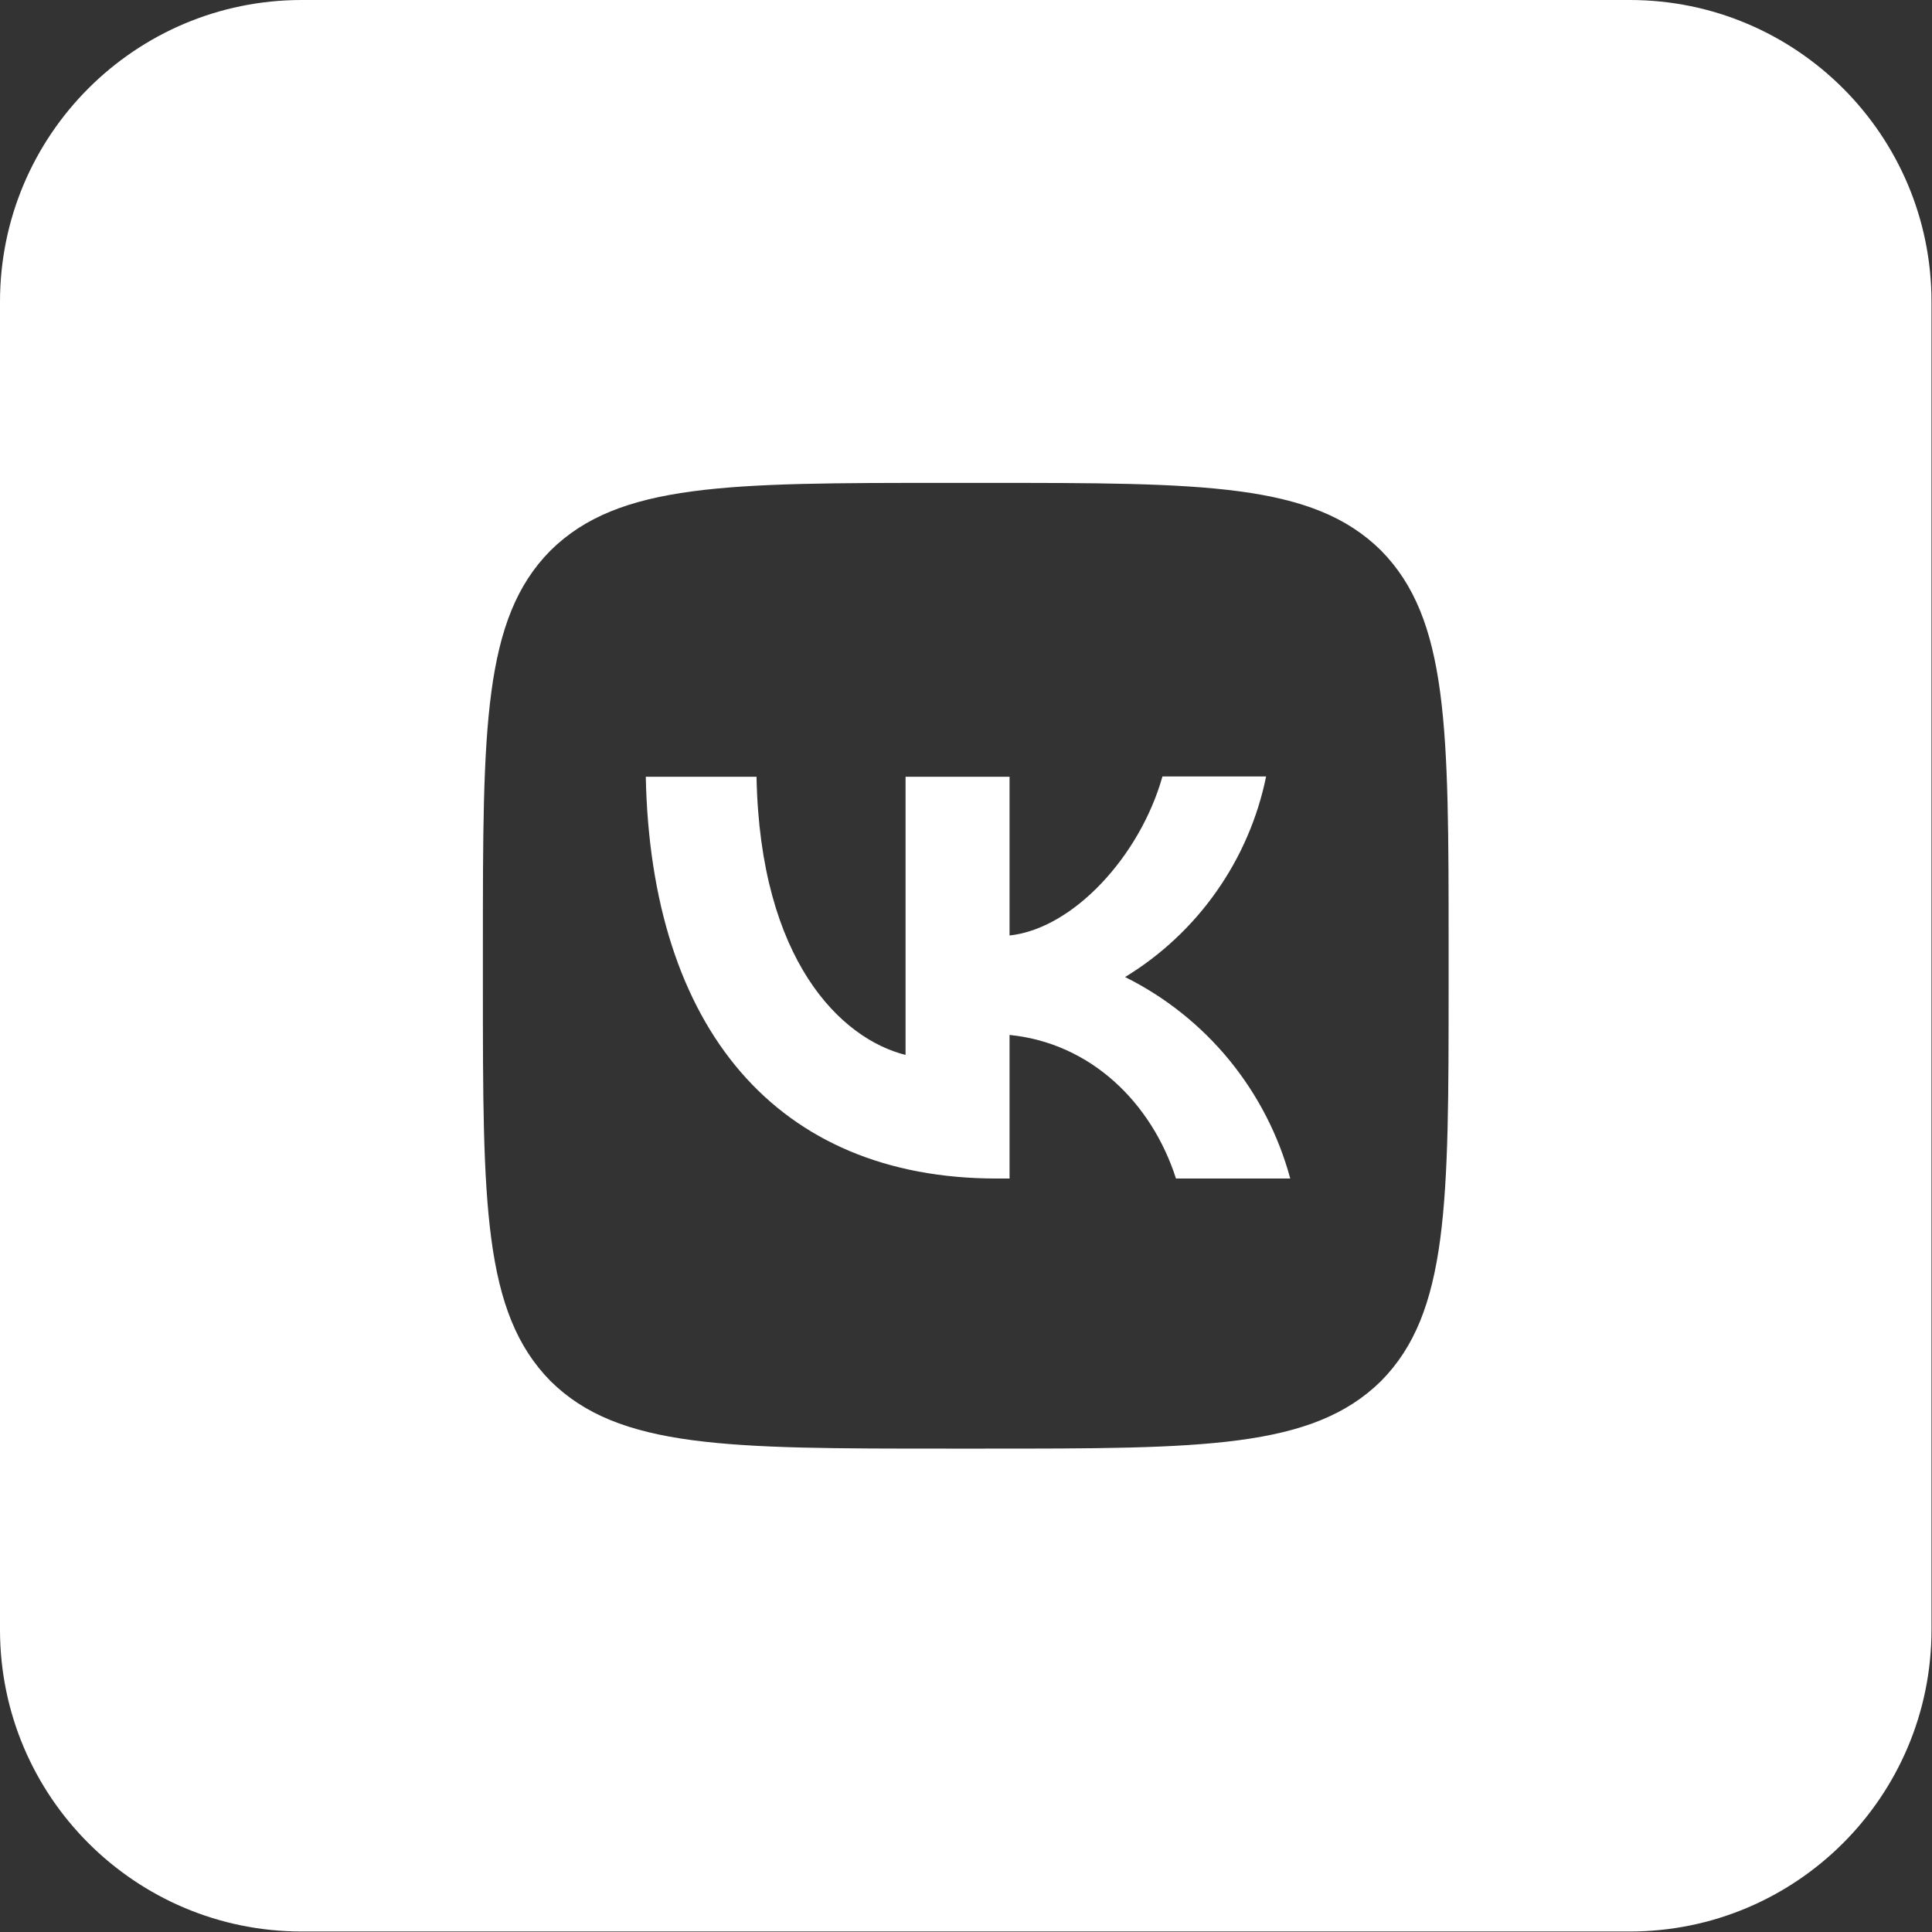
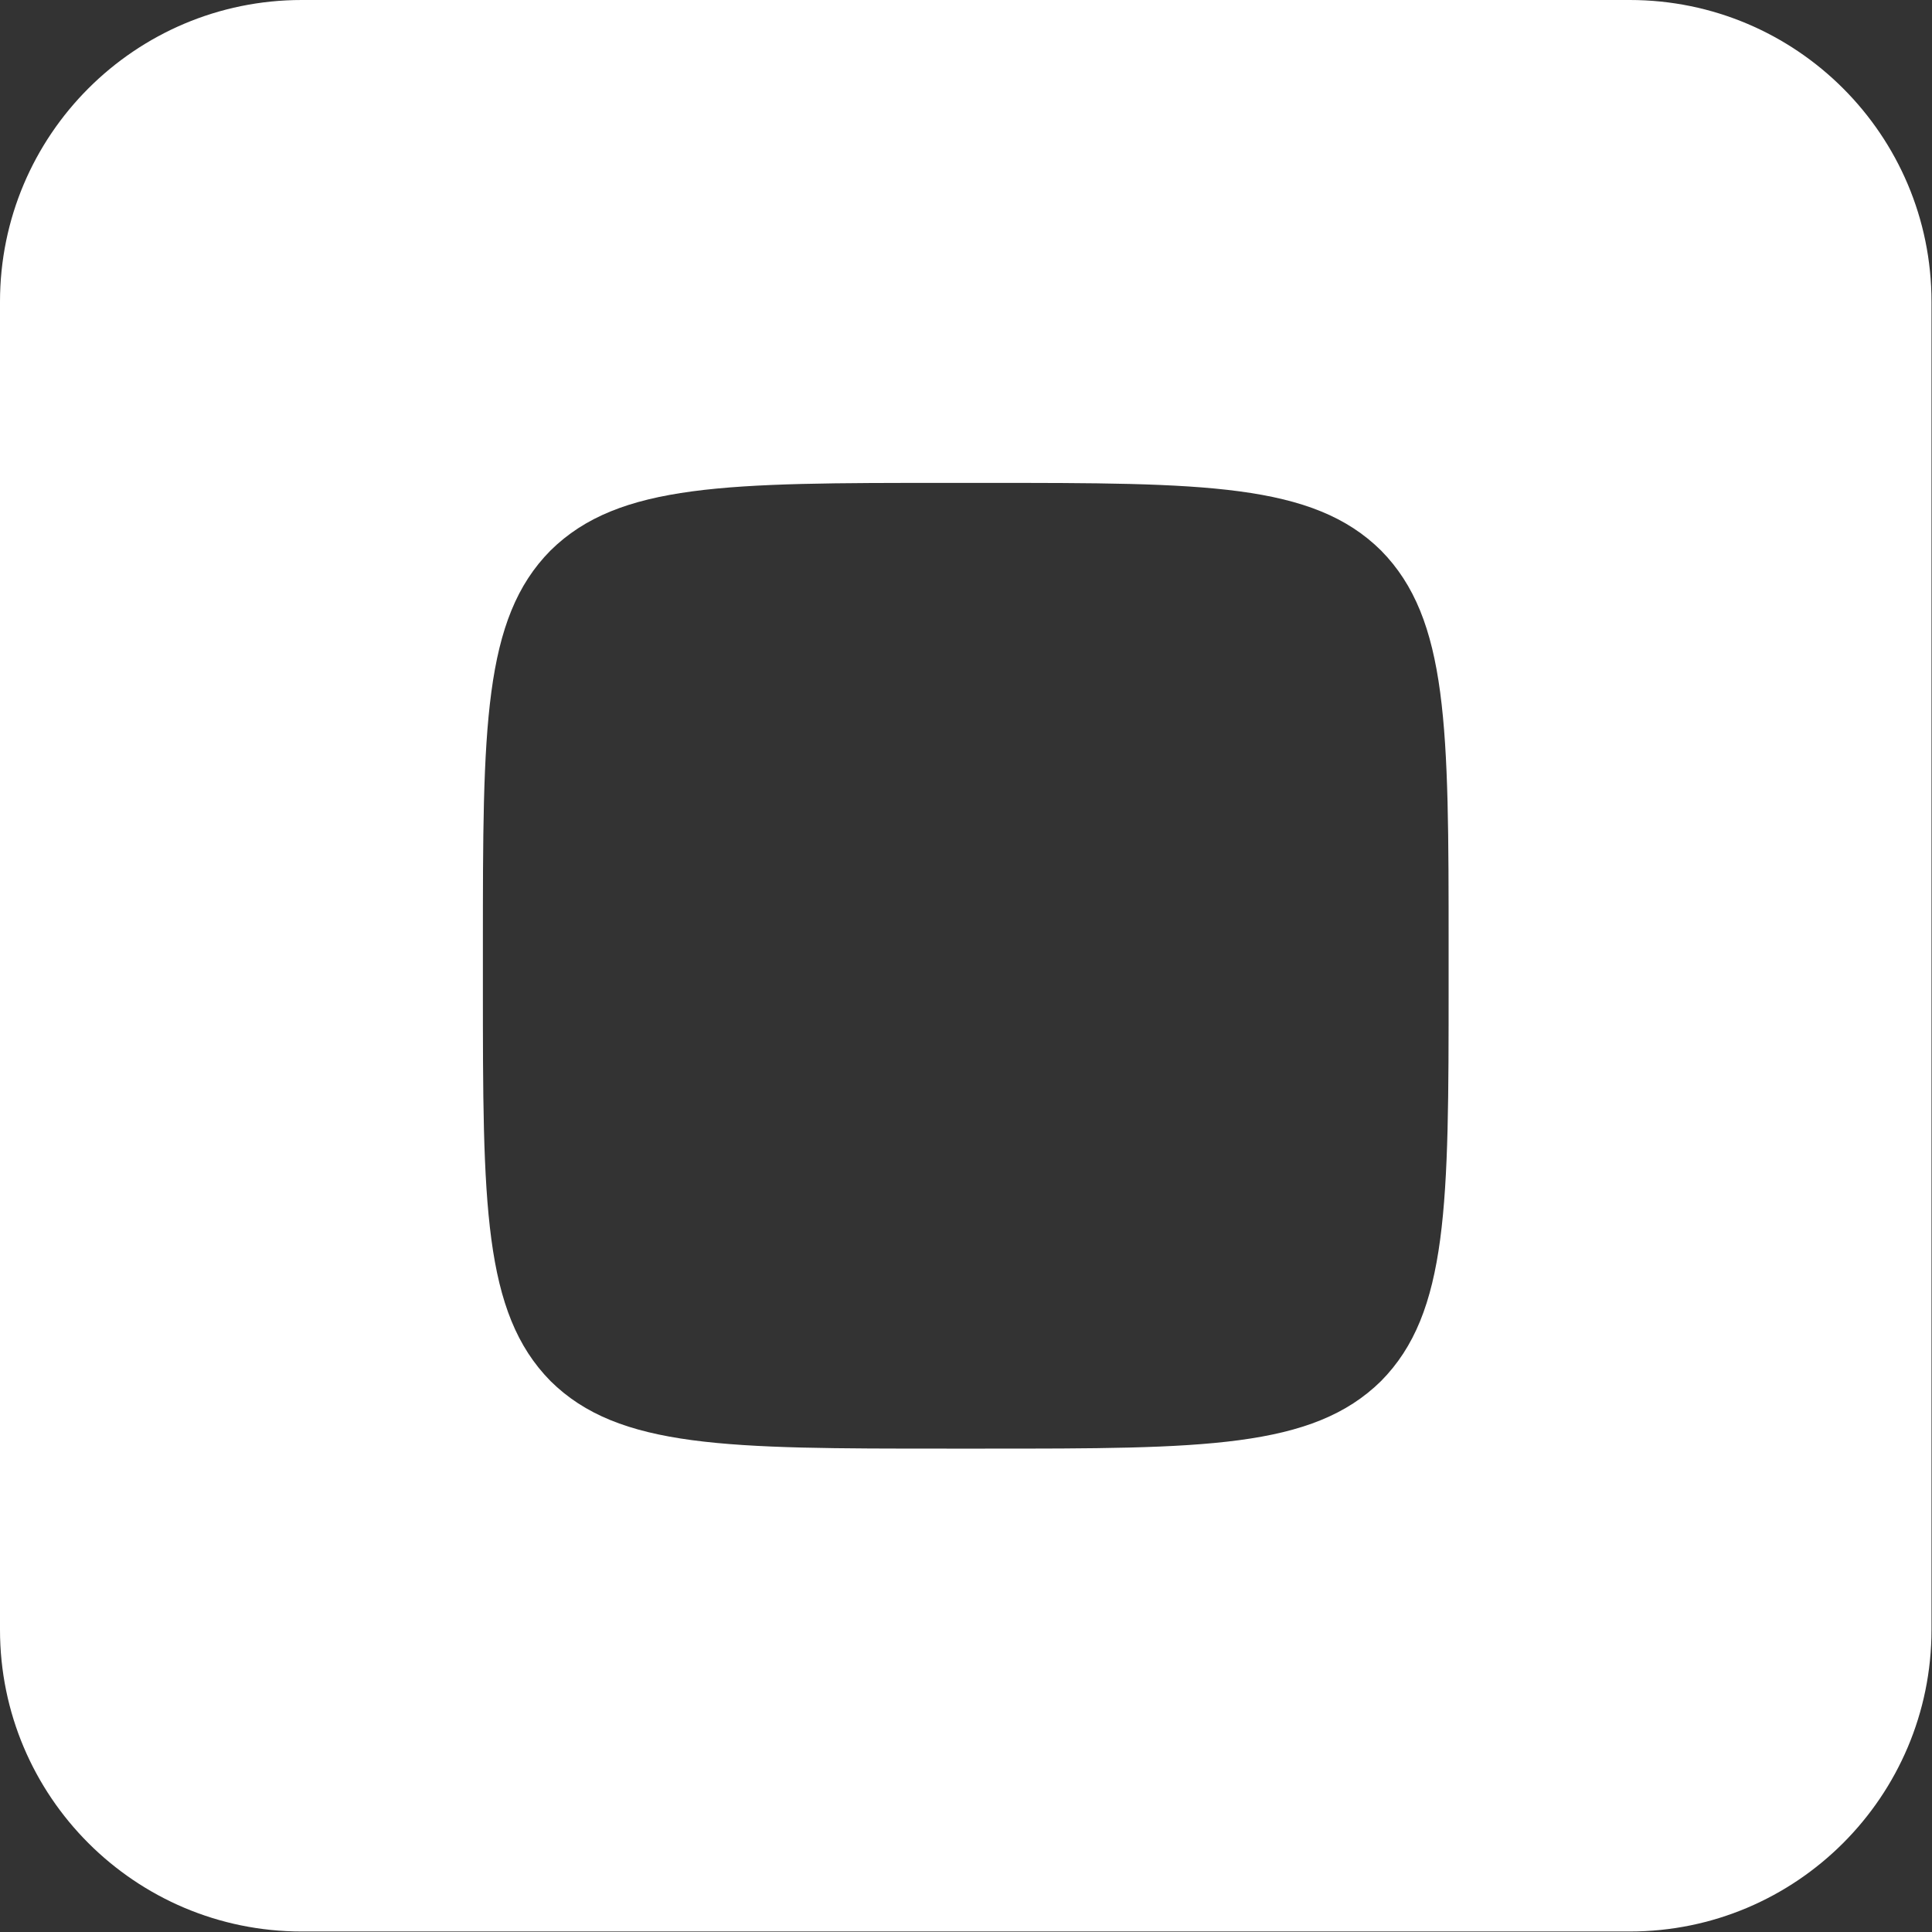
<svg xmlns="http://www.w3.org/2000/svg" viewBox="0 0 35.00 35.00" data-guides="{&quot;vertical&quot;:[],&quot;horizontal&quot;:[]}">
  <rect x="0" y="0" width="35.00" height="35.00" fill="#333333" stroke="none" />
  <defs />
  <path fill="#ffffff" stroke="none" fill-opacity="1" stroke-width="1" stroke-opacity="1" clip-rule="evenodd" fill-rule="evenodd" id="tSvg8f79dbb625" title="Path 4" d="M0 5.467C0 2.448 2.448 0 5.467 0C13.486 0 21.505 0 29.524 0C32.543 0 34.991 2.448 34.991 5.467C34.991 13.486 34.991 21.505 34.991 29.524C34.991 32.543 32.543 34.991 29.524 34.991C21.505 34.991 13.486 34.991 5.467 34.991C2.448 34.991 0 32.543 0 29.524C0 21.505 0 13.486 0 5.467ZM9.973 9.973C8.748 11.209 8.748 13.186 8.748 17.146C8.748 17.379 8.748 17.612 8.748 17.846C8.748 21.799 8.748 23.776 9.973 25.019C11.209 26.243 13.186 26.243 17.146 26.243C17.379 26.243 17.612 26.243 17.846 26.243C21.799 26.243 23.776 26.243 25.019 25.019C26.243 23.782 26.243 21.805 26.243 17.846C26.243 17.612 26.243 17.379 26.243 17.146C26.243 13.192 26.243 11.215 25.019 9.973C23.782 8.748 21.805 8.748 17.846 8.748C17.612 8.748 17.379 8.748 17.146 8.748C13.192 8.748 11.215 8.748 9.973 9.973Z" />
-   <path fill="#ffffff" stroke="none" fill-opacity="1" stroke-width="1" stroke-opacity="1" id="tSvgc86c408db3" title="Path 5" d="M18.055 21.35C14.066 21.35 11.792 18.621 11.699 14.072C12.367 14.072 13.036 14.072 13.705 14.072C13.769 17.408 15.239 18.819 16.405 19.111C16.405 17.431 16.405 15.752 16.405 14.072C17.033 14.072 17.661 14.072 18.289 14.072C18.289 15.031 18.289 15.989 18.289 16.947C19.438 16.825 20.651 15.513 21.059 14.066C21.685 14.066 22.311 14.066 22.937 14.066C22.784 14.815 22.478 15.524 22.038 16.149C21.599 16.774 21.035 17.302 20.382 17.7C21.111 18.062 21.754 18.575 22.27 19.204C22.785 19.834 23.162 20.565 23.374 21.35C22.684 21.35 21.994 21.35 21.304 21.35C20.86 19.968 19.753 18.895 18.289 18.749C18.289 19.616 18.289 20.483 18.289 21.35C18.211 21.35 18.133 21.35 18.055 21.35Z" />
</svg>